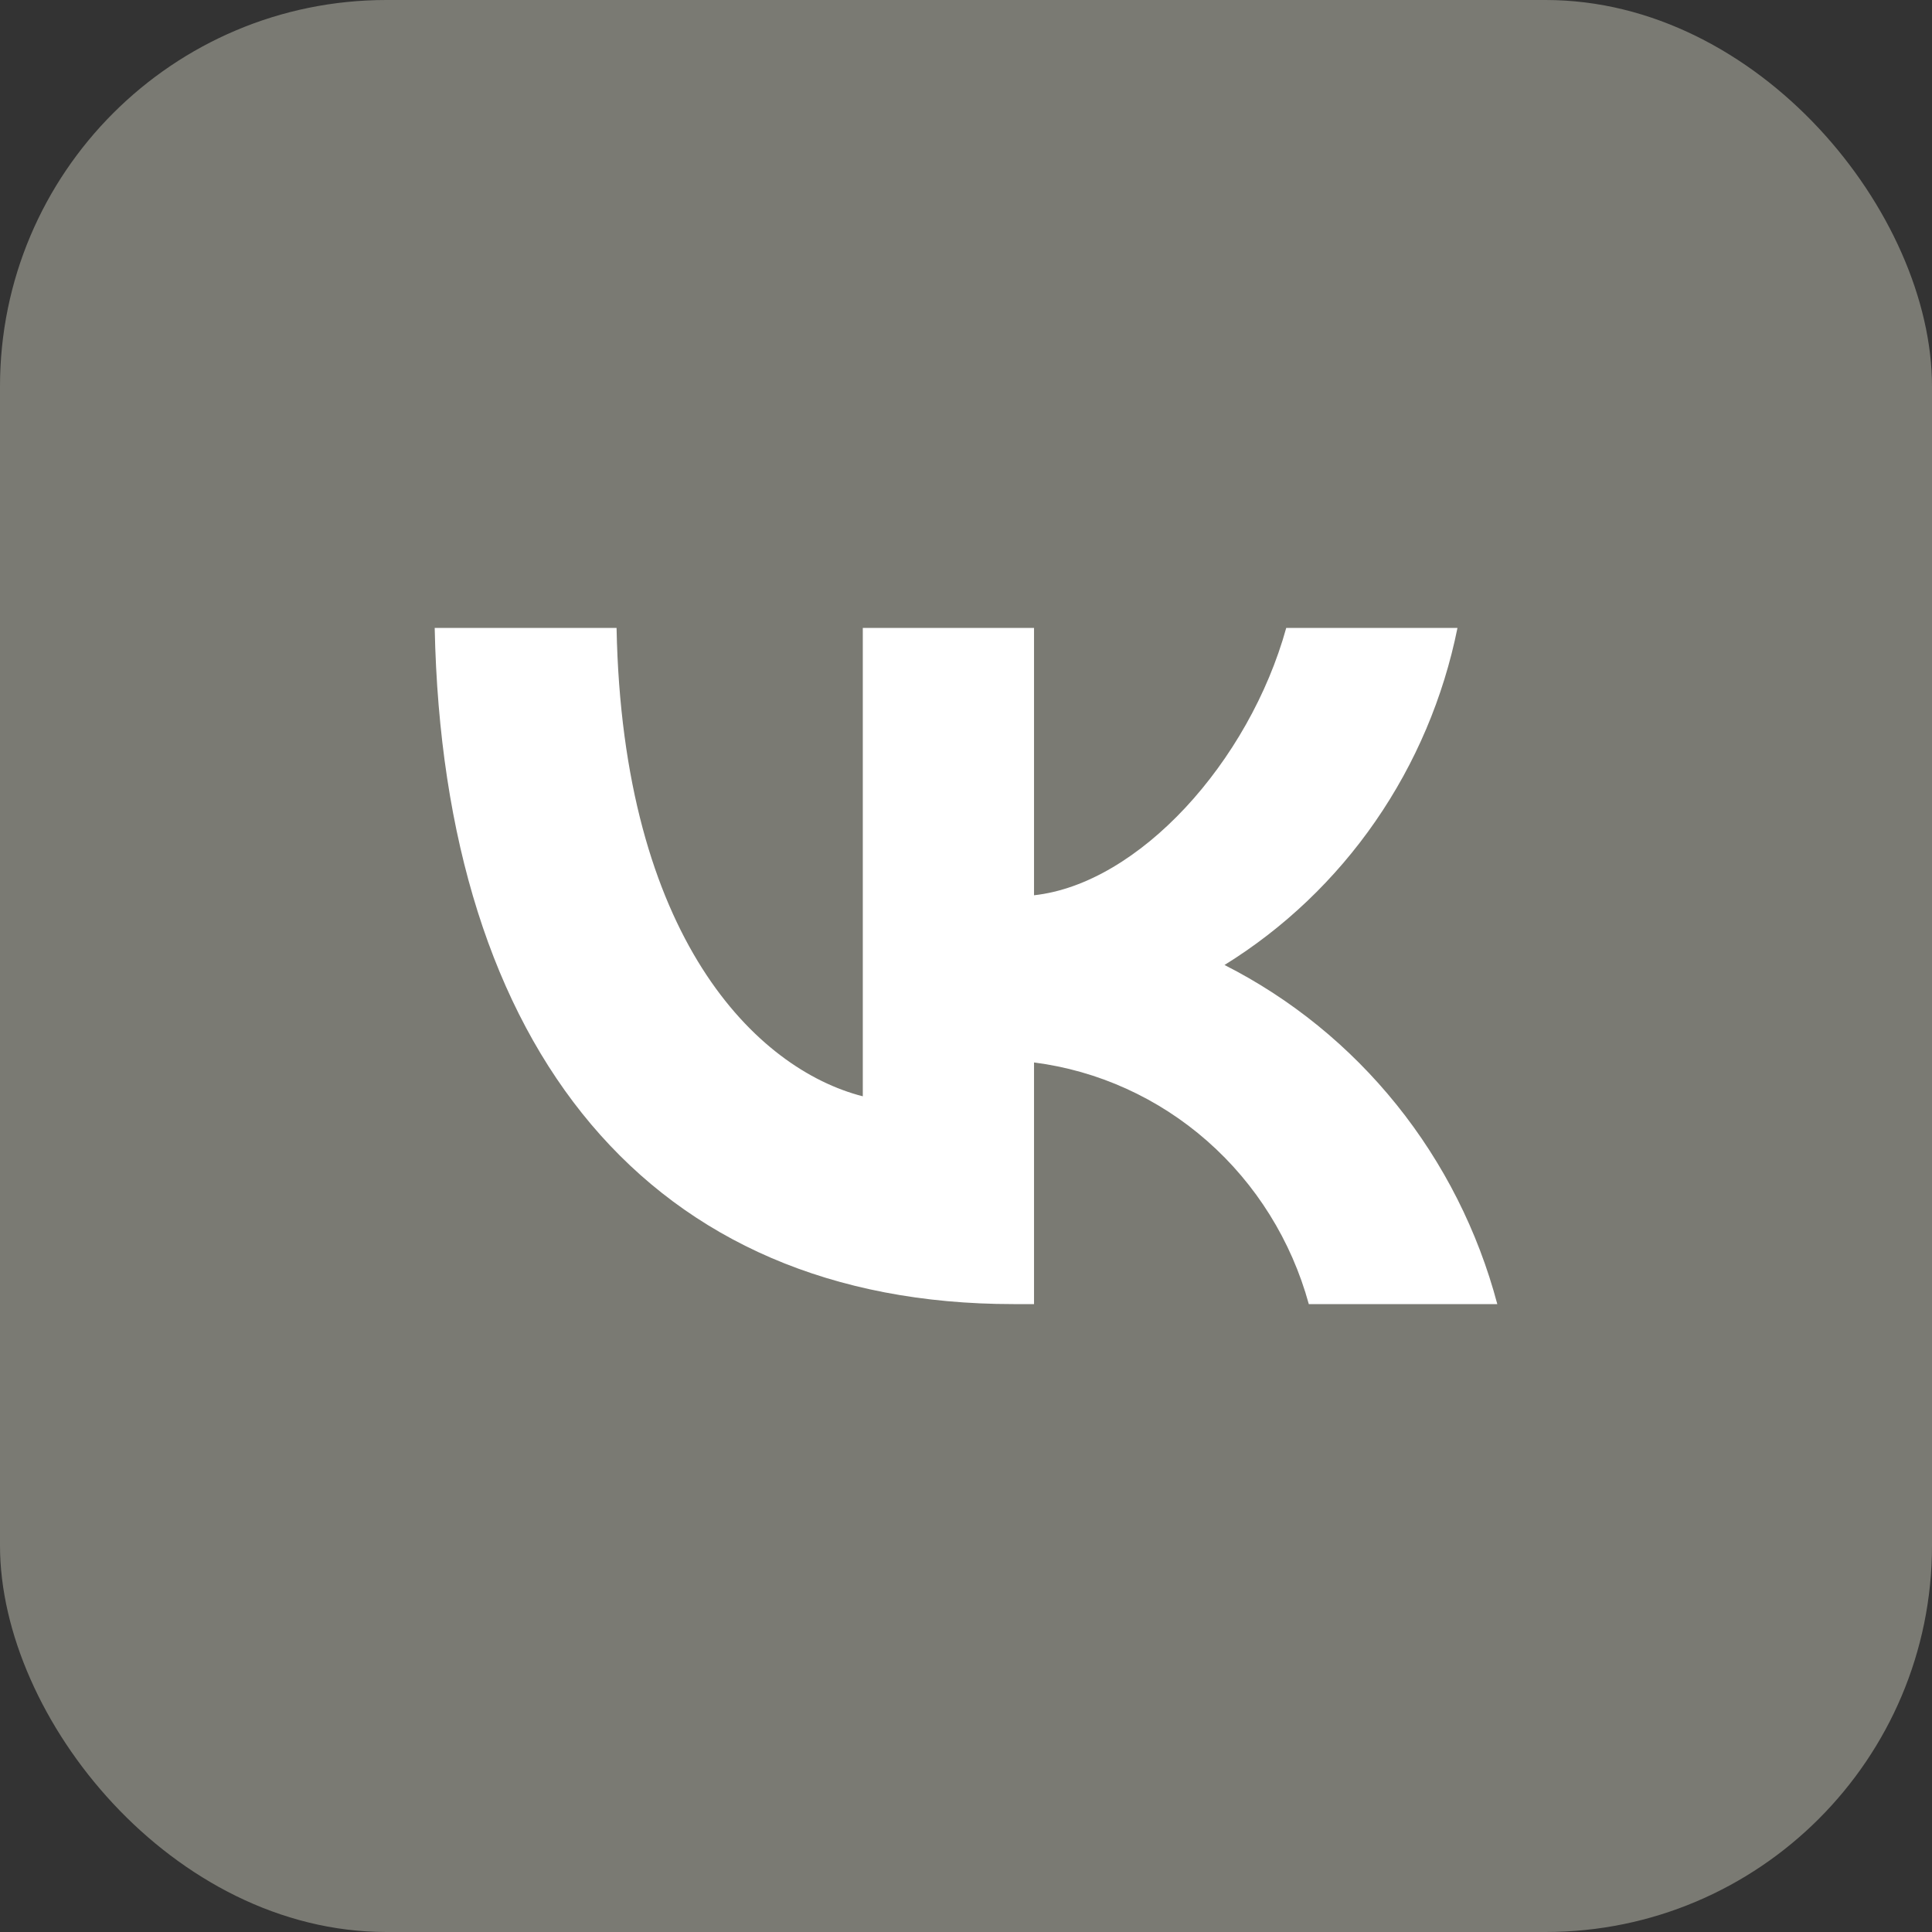
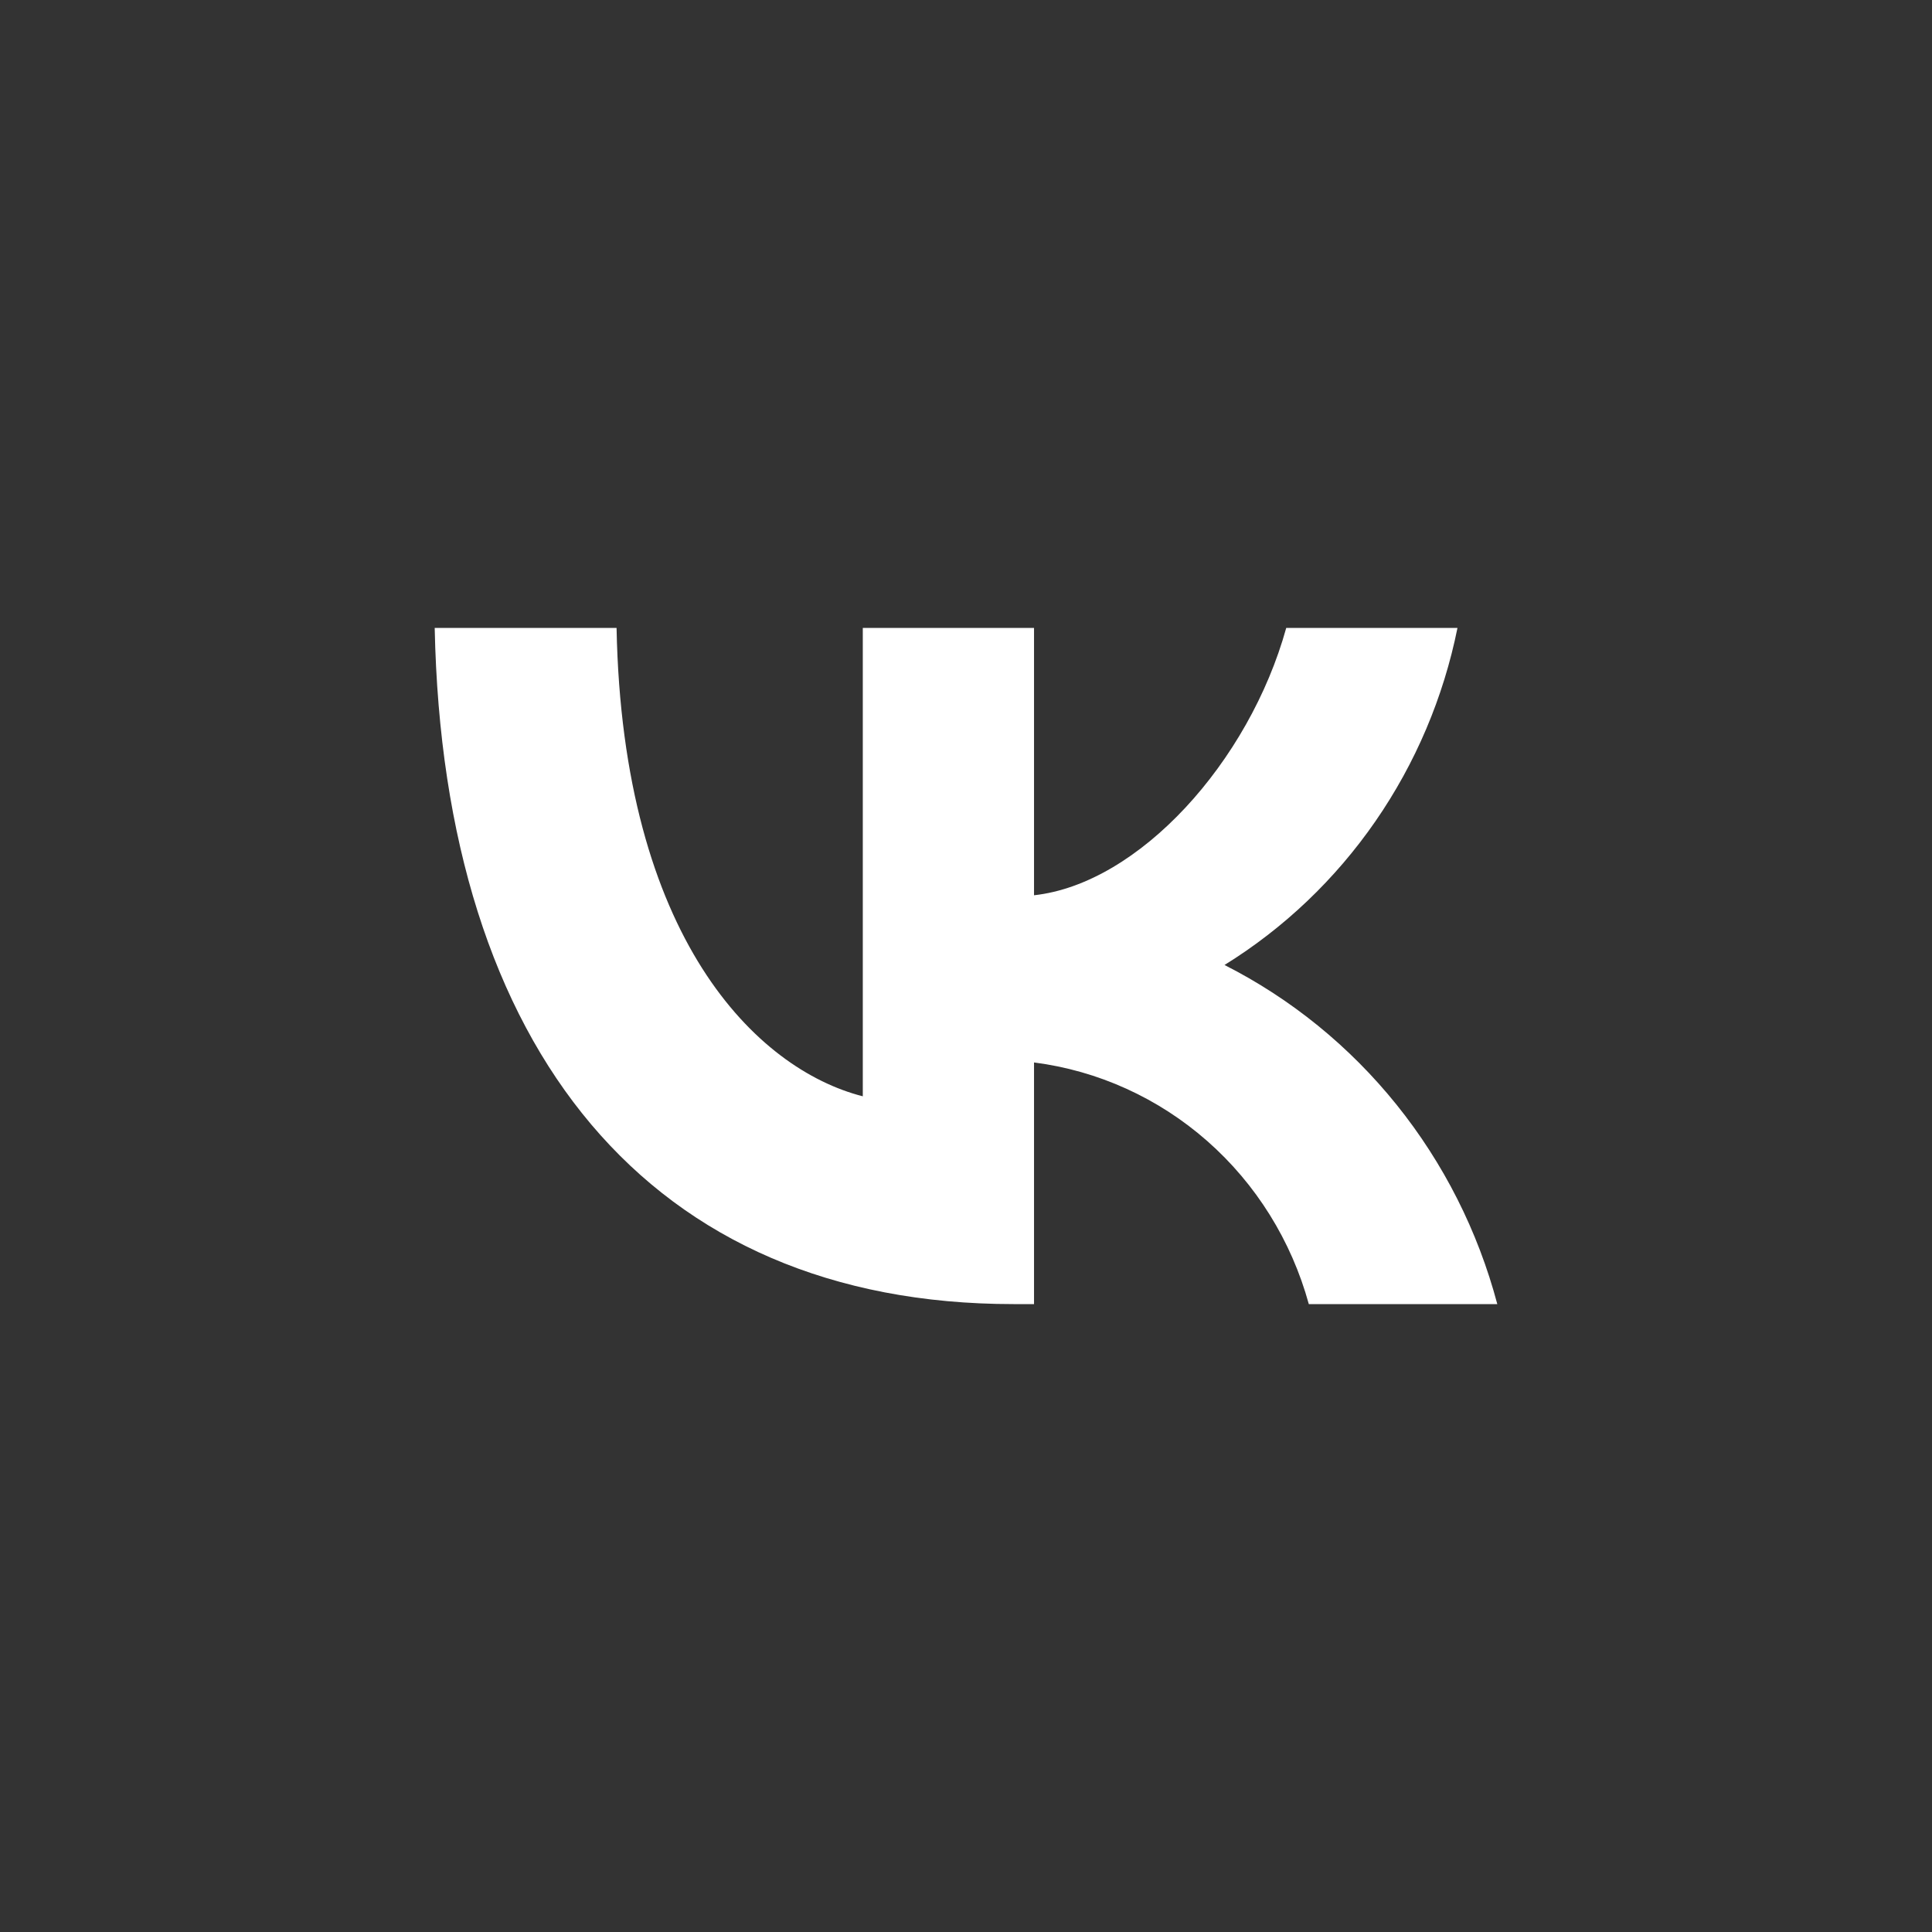
<svg xmlns="http://www.w3.org/2000/svg" width="160" height="160" viewBox="0 0 160 160" fill="none">
  <rect x="0" y="0" width="160" height="160" fill="#333333" stroke="none" />
  <g clip-path="url(#clip0_4200_2154)">
-     <rect width="160" height="160" fill="#7A7A73" />
    <path d="M83.93 108C53.864 108 36.715 86.979 36 52H51.061C51.555 77.674 62.658 88.549 71.453 90.791V52H85.634V74.142C94.319 73.189 103.443 63.099 106.521 52H120.702C119.542 57.756 117.23 63.207 113.91 68.01C110.591 72.813 106.335 76.867 101.409 79.916C106.907 82.702 111.764 86.646 115.658 91.487C119.552 96.328 122.395 101.956 124 108H108.39C106.949 102.75 104.022 98.051 99.974 94.491C95.925 90.931 90.937 88.669 85.634 87.988V108H83.93V108Z" fill="white" />
  </g>
  <defs>
    <clipPath id="clip0_4200_2154">
      <rect width="160" height="160" rx="32" fill="white" />
    </clipPath>
  </defs>
</svg>